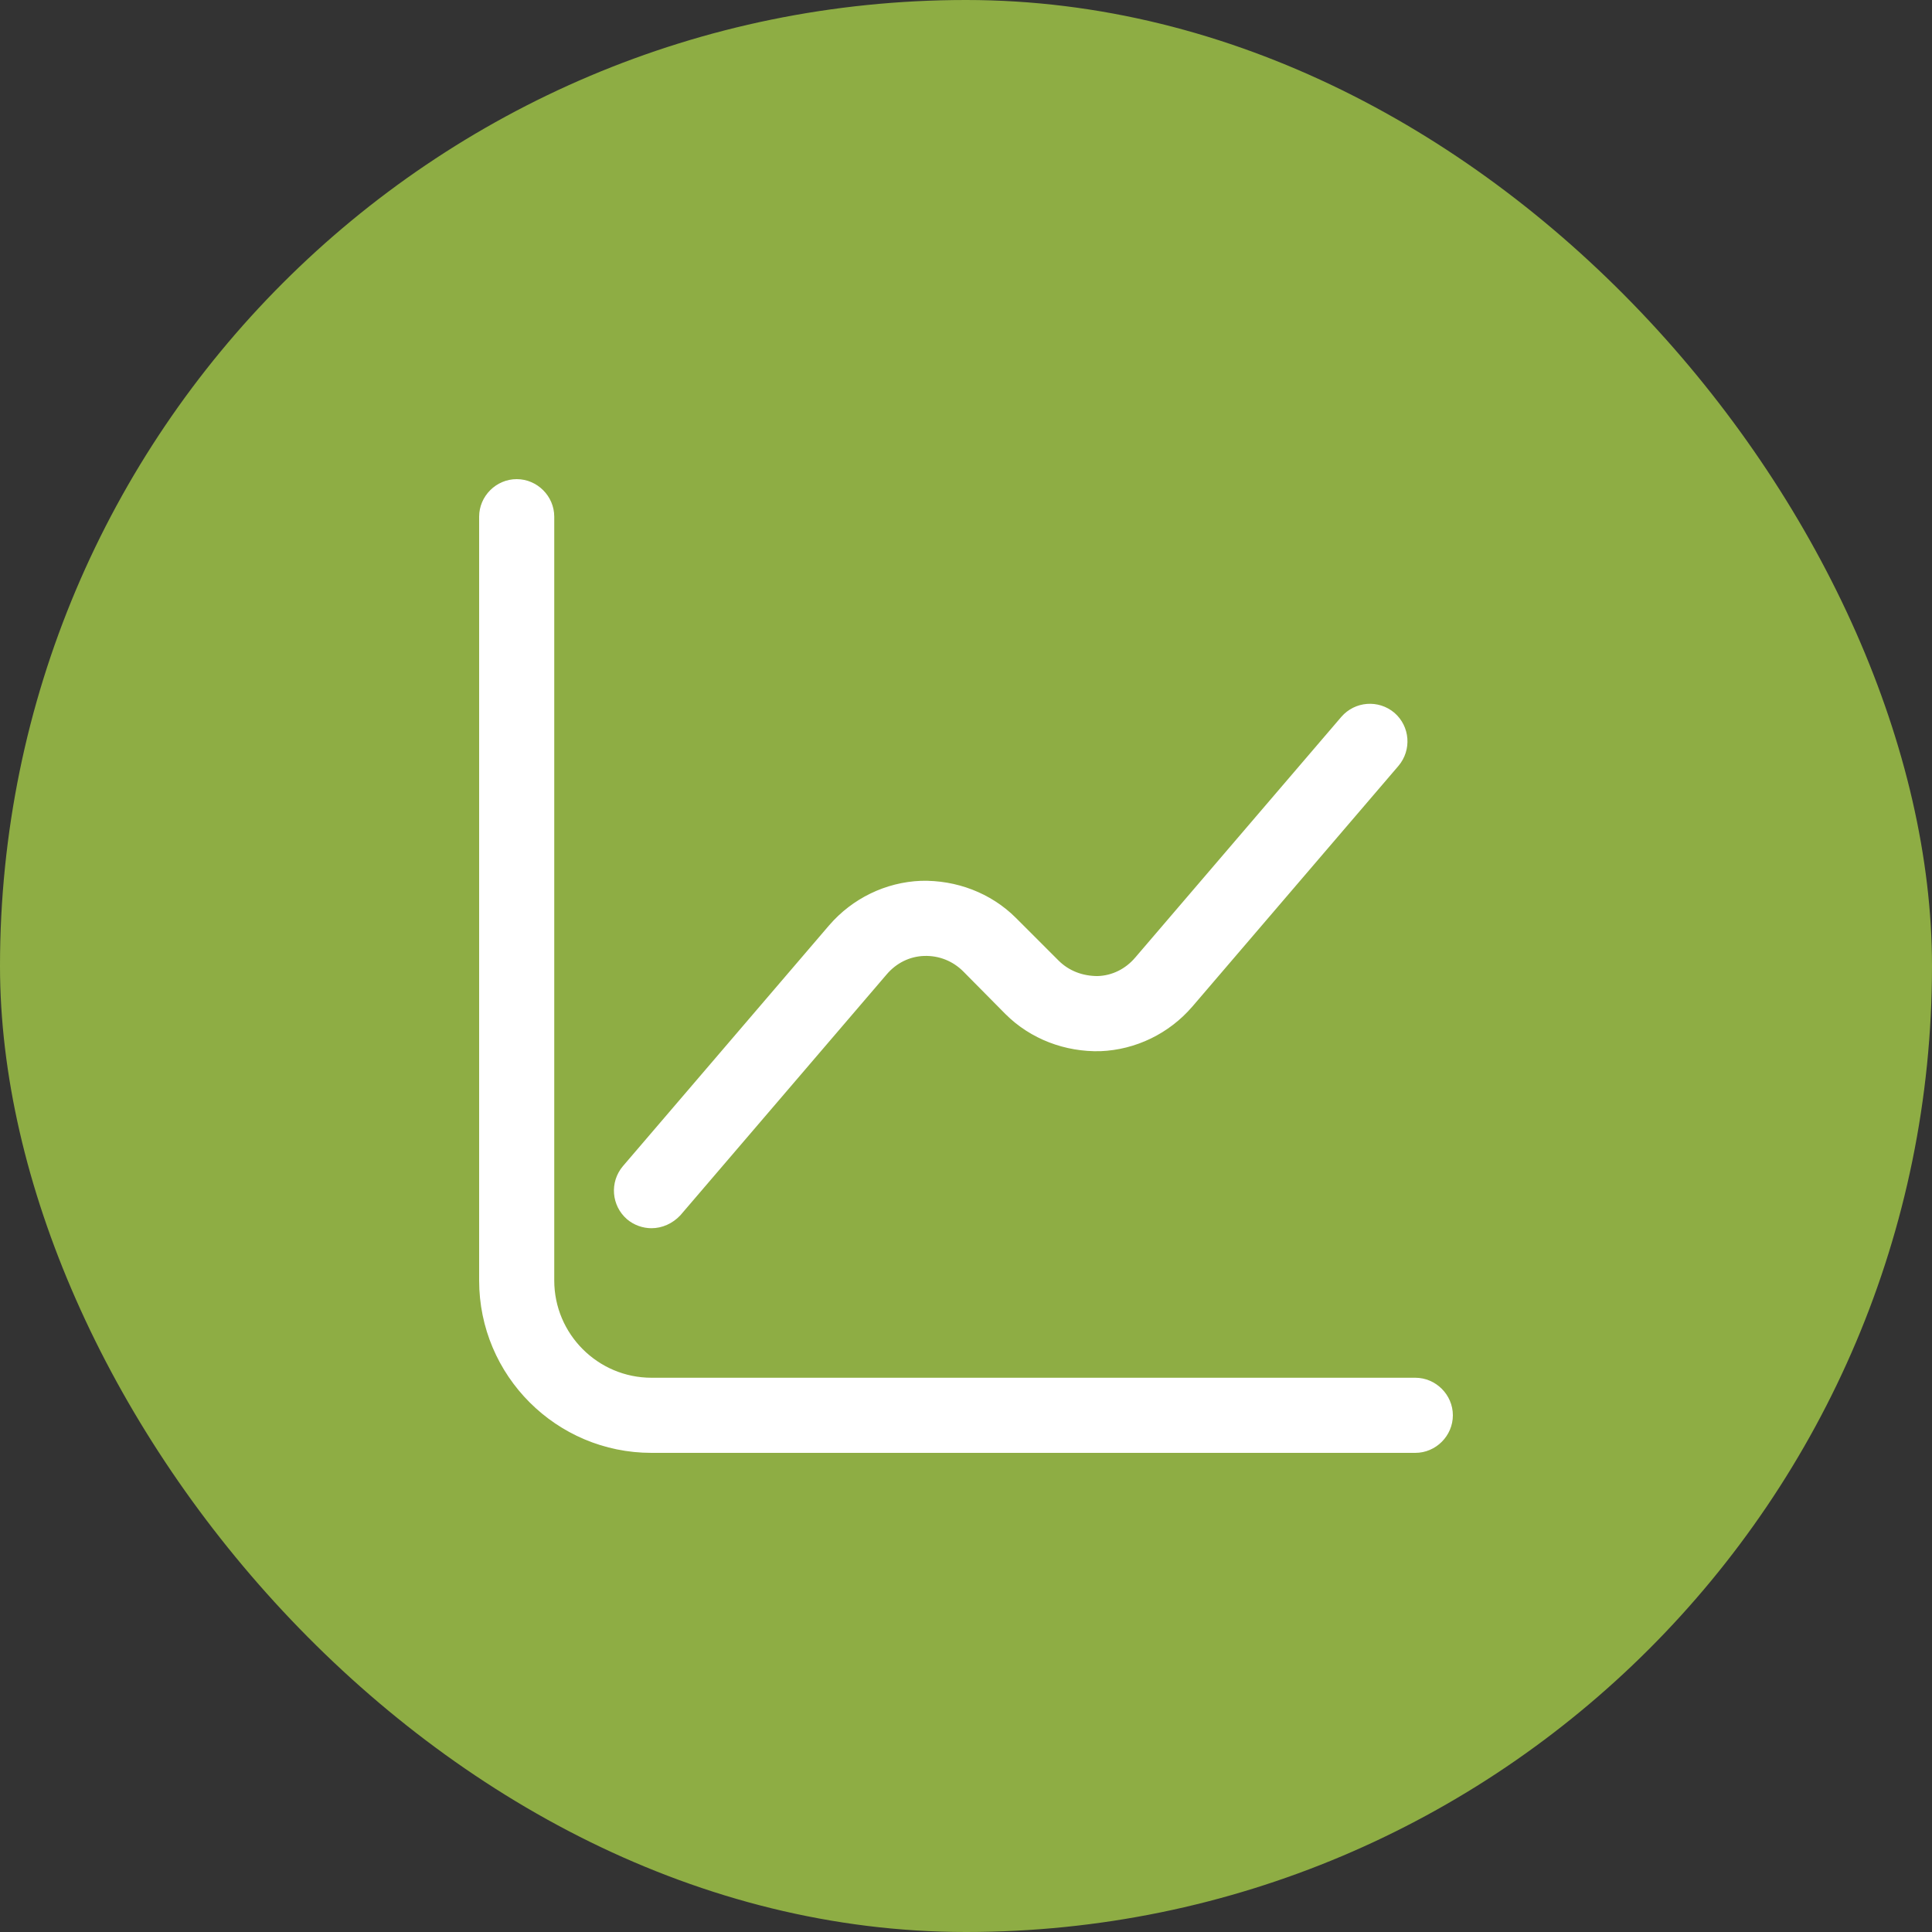
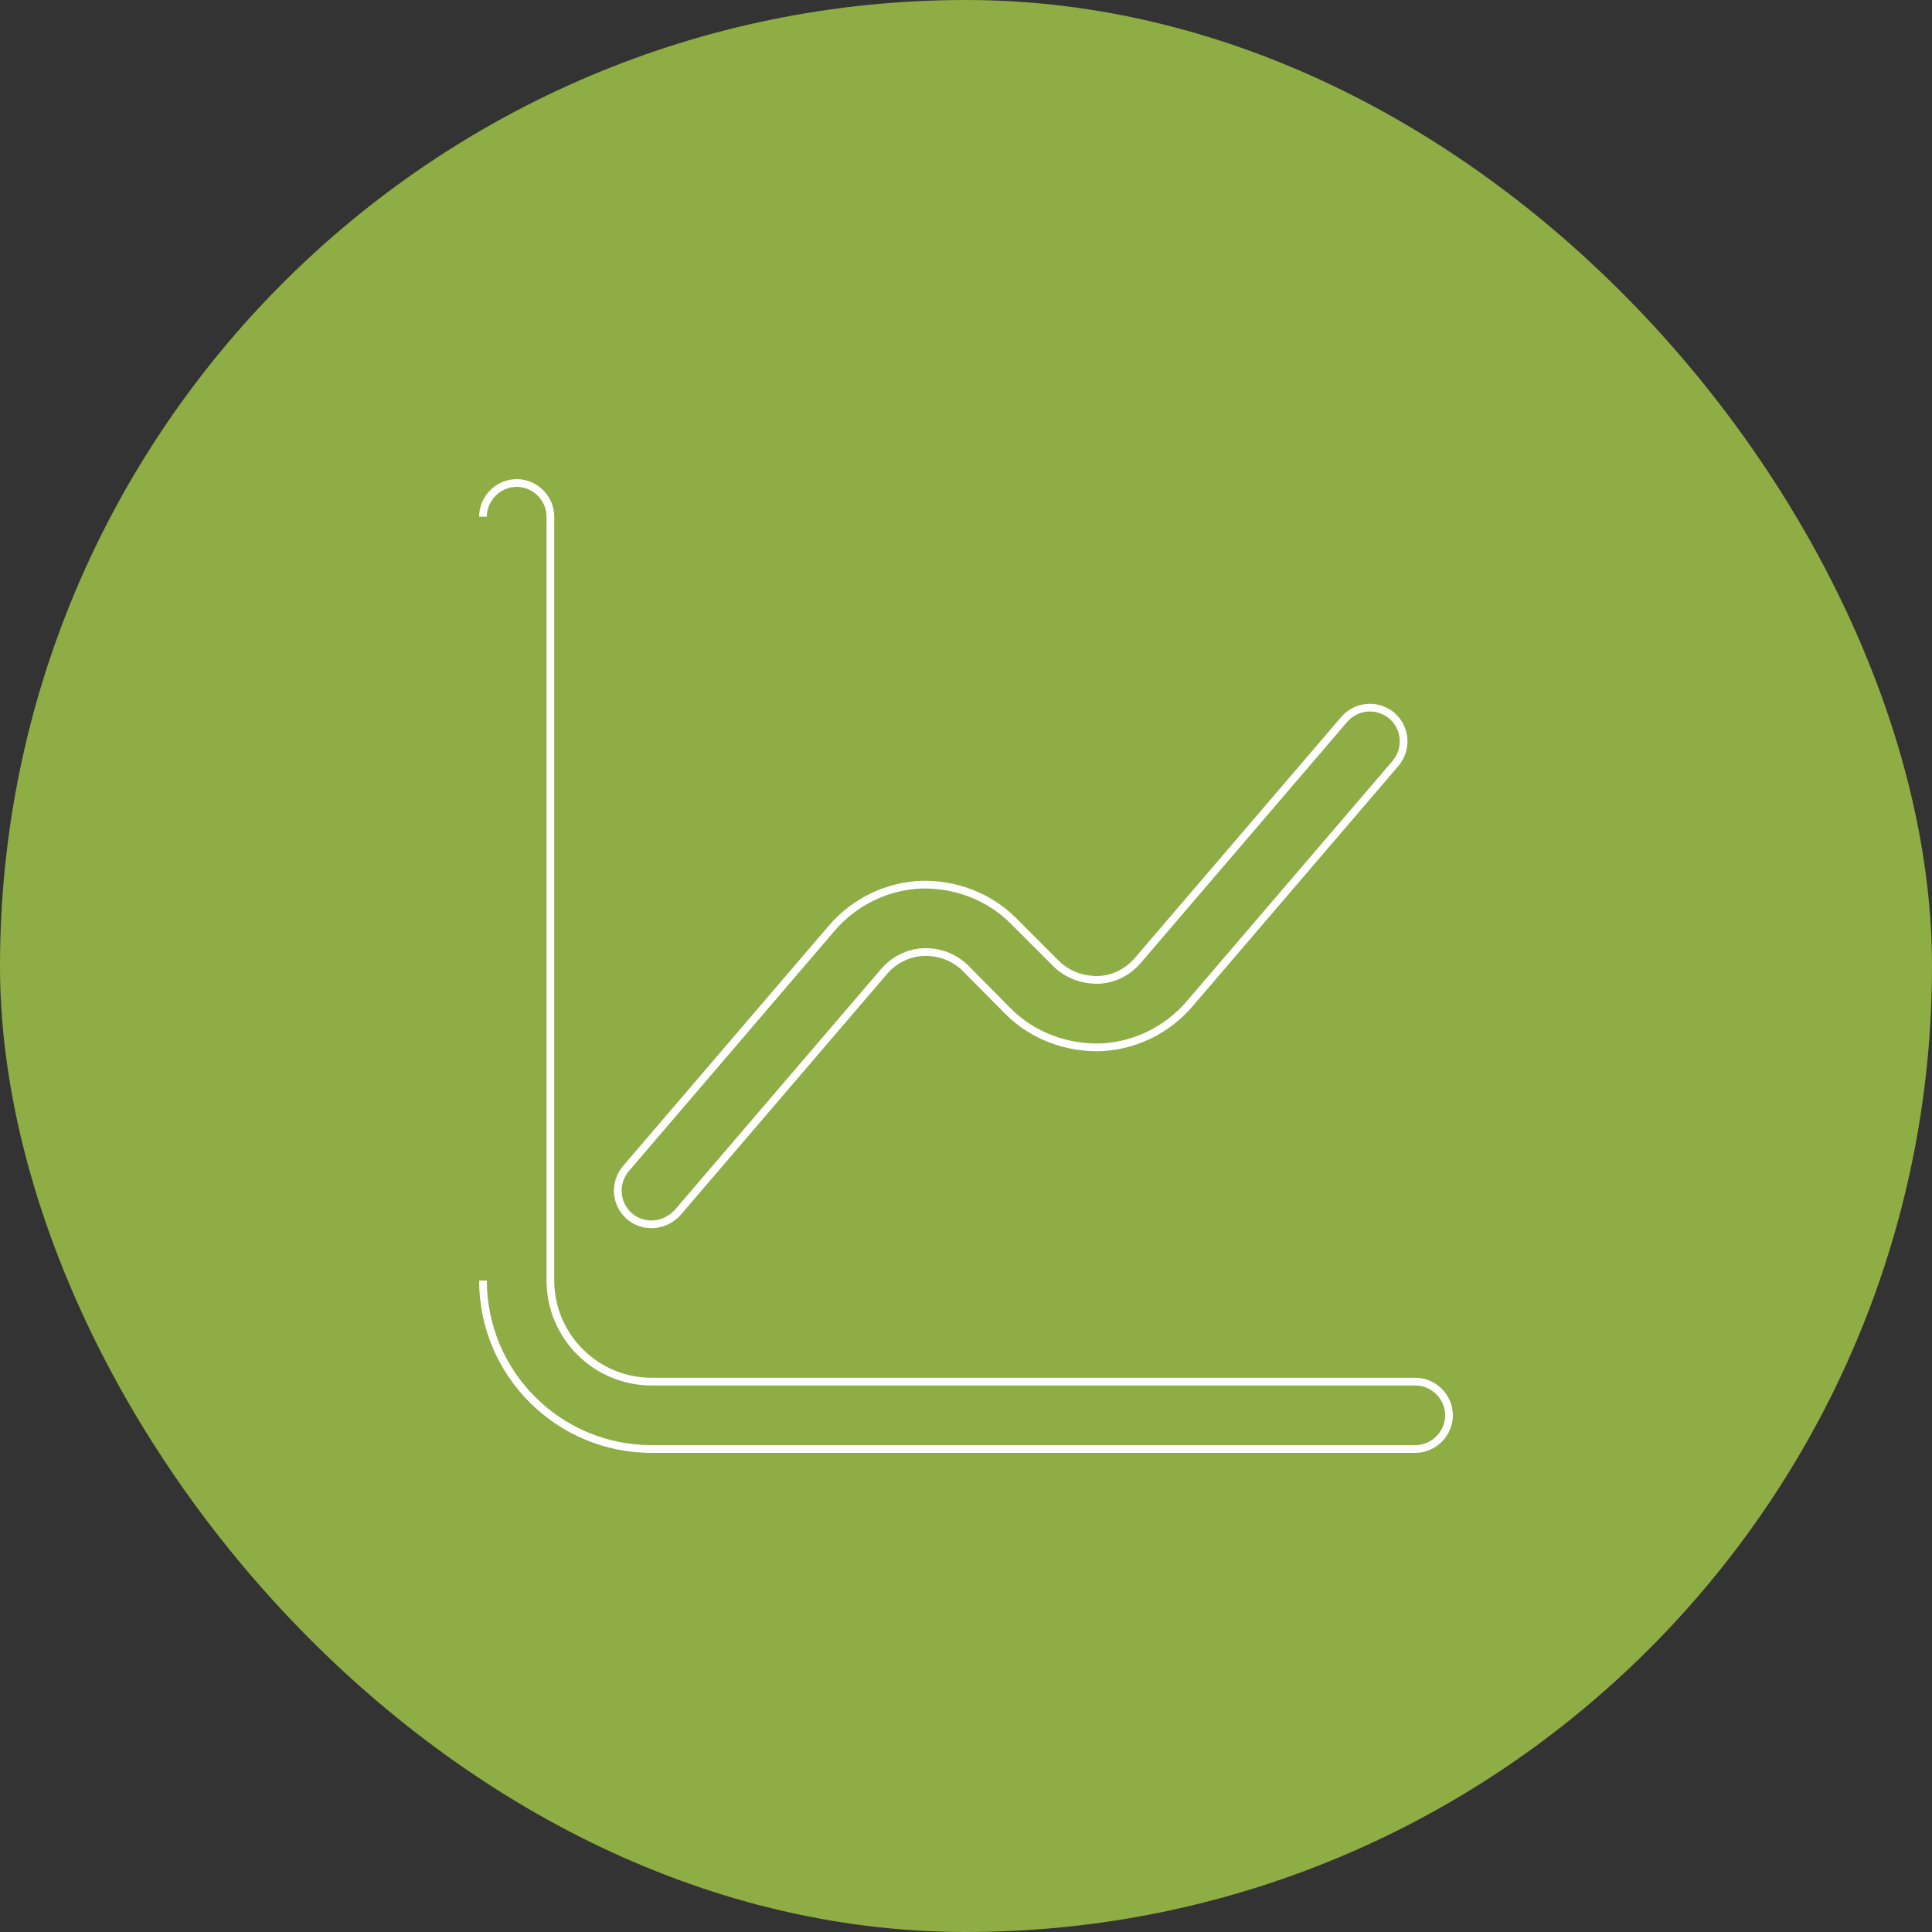
<svg xmlns="http://www.w3.org/2000/svg" width="100" height="100" viewBox="0 0 100 100" fill="none">
  <rect x="0" y="0" width="100" height="100" fill="#333333" stroke="none" />
  <rect width="100" height="100" rx="50" fill="#8EAD44" />
  <mask id="path-2-outside-1_724_1470" maskUnits="userSpaceOnUse" x="24" y="24" width="52" height="52" fill="black">
    <rect fill="white" x="24" y="24" width="52" height="52" />
-     <path fill-rule="evenodd" clip-rule="evenodd" d="M33.721 75H73.256C74.209 75 75 74.209 75 73.256C75 72.302 74.209 71.512 73.256 71.512H33.721C30.837 71.512 28.488 69.163 28.488 66.279V26.744C28.488 25.791 27.698 25 26.744 25C25.791 25 25 25.791 25 26.744V66.279C25 71.093 28.907 75 33.721 75ZM32.581 62.953C32.907 63.233 33.325 63.372 33.721 63.372C34.209 63.372 34.697 63.163 35.069 62.767L45.744 50.302C46.279 49.674 47.023 49.302 47.837 49.279C48.651 49.256 49.418 49.558 49.999 50.139L52.186 52.349C53.441 53.605 55.186 54.256 56.953 54.209C58.721 54.139 60.395 53.325 61.558 51.977L72.232 39.511C72.86 38.767 72.767 37.674 72.046 37.046C71.302 36.419 70.209 36.512 69.581 37.233L58.907 49.698C58.372 50.325 57.627 50.698 56.813 50.721C55.999 50.721 55.232 50.442 54.651 49.86L52.441 47.651C51.186 46.395 49.441 45.744 47.674 45.791C45.907 45.86 44.232 46.674 43.069 48.023L32.395 60.488C31.767 61.233 31.86 62.325 32.581 62.953Z" />
  </mask>
-   <path fill-rule="evenodd" clip-rule="evenodd" d="M33.721 75H73.256C74.209 75 75 74.209 75 73.256C75 72.302 74.209 71.512 73.256 71.512H33.721C30.837 71.512 28.488 69.163 28.488 66.279V26.744C28.488 25.791 27.698 25 26.744 25C25.791 25 25 25.791 25 26.744V66.279C25 71.093 28.907 75 33.721 75ZM32.581 62.953C32.907 63.233 33.325 63.372 33.721 63.372C34.209 63.372 34.697 63.163 35.069 62.767L45.744 50.302C46.279 49.674 47.023 49.302 47.837 49.279C48.651 49.256 49.418 49.558 49.999 50.139L52.186 52.349C53.441 53.605 55.186 54.256 56.953 54.209C58.721 54.139 60.395 53.325 61.558 51.977L72.232 39.511C72.86 38.767 72.767 37.674 72.046 37.046C71.302 36.419 70.209 36.512 69.581 37.233L58.907 49.698C58.372 50.325 57.627 50.698 56.813 50.721C55.999 50.721 55.232 50.442 54.651 49.86L52.441 47.651C51.186 46.395 49.441 45.744 47.674 45.791C45.907 45.86 44.232 46.674 43.069 48.023L32.395 60.488C31.767 61.233 31.86 62.325 32.581 62.953Z" fill="white" />
-   <path d="M32.581 62.953L32.45 63.104L32.451 63.105L32.581 62.953ZM35.069 62.767L35.215 62.905L35.221 62.897L35.069 62.767ZM45.744 50.302L45.896 50.432L45.896 50.432L45.744 50.302ZM47.837 49.279L47.831 49.079L47.837 49.279ZM49.999 50.139L50.142 49.999L50.141 49.998L49.999 50.139ZM52.186 52.349L52.043 52.489L52.044 52.49L52.186 52.349ZM56.953 54.209L56.958 54.409L56.961 54.409L56.953 54.209ZM61.558 51.977L61.709 52.107L61.71 52.107L61.558 51.977ZM72.232 39.511L72.384 39.642L72.385 39.641L72.232 39.511ZM72.046 37.046L72.177 36.896L72.175 36.894L72.046 37.046ZM69.581 37.233L69.43 37.101L69.429 37.102L69.581 37.233ZM58.907 49.698L58.755 49.568L58.754 49.568L58.907 49.698ZM56.813 50.721V50.921L56.819 50.921L56.813 50.721ZM54.651 49.86L54.792 49.719L54.792 49.719L54.651 49.86ZM52.441 47.651L52.3 47.792L52.3 47.792L52.441 47.651ZM47.674 45.791L47.669 45.591L47.666 45.591L47.674 45.791ZM43.069 48.023L42.918 47.893L42.917 47.893L43.069 48.023ZM32.395 60.488L32.243 60.358L32.242 60.359L32.395 60.488ZM73.256 74.8H33.721V75.2H73.256V74.8ZM74.8 73.256C74.8 74.099 74.099 74.8 73.256 74.8V75.2C74.32 75.2 75.2 74.32 75.2 73.256H74.8ZM73.256 71.712C74.099 71.712 74.8 72.413 74.8 73.256H75.2C75.2 72.192 74.32 71.312 73.256 71.312V71.712ZM33.721 71.712H73.256V71.312H33.721V71.712ZM28.288 66.279C28.288 69.273 30.727 71.712 33.721 71.712V71.312C30.948 71.312 28.688 69.052 28.688 66.279H28.288ZM28.288 26.744V66.279H28.688V26.744H28.288ZM26.744 25.2C27.587 25.2 28.288 25.901 28.288 26.744H28.688C28.688 25.68 27.808 24.8 26.744 24.8V25.2ZM25.2 26.744C25.2 25.901 25.901 25.2 26.744 25.2V24.8C25.68 24.8 24.8 25.68 24.8 26.744H25.2ZM25.2 66.279V26.744H24.8V66.279H25.2ZM33.721 74.8C29.017 74.8 25.2 70.983 25.2 66.279H24.8C24.8 71.204 28.797 75.2 33.721 75.2V74.8ZM33.721 63.172C33.37 63.172 32.998 63.048 32.711 62.802L32.451 63.105C32.815 63.417 33.28 63.572 33.721 63.572V63.172ZM34.924 62.63C34.588 62.987 34.151 63.172 33.721 63.172V63.572C34.267 63.572 34.807 63.338 35.215 62.904L34.924 62.63ZM45.592 50.172L34.917 62.637L35.221 62.897L45.896 50.432L45.592 50.172ZM47.831 49.079C46.958 49.104 46.161 49.504 45.592 50.173L45.896 50.432C46.396 49.845 47.088 49.501 47.843 49.479L47.831 49.079ZM50.141 49.998C49.52 49.378 48.7 49.054 47.831 49.079L47.843 49.479C48.602 49.457 49.316 49.739 49.858 50.281L50.141 49.998ZM52.328 52.208L50.142 49.999L49.857 50.28L52.043 52.489L52.328 52.208ZM56.948 54.009C55.232 54.054 53.542 53.422 52.327 52.207L52.044 52.49C53.341 53.787 55.139 54.457 56.958 54.409L56.948 54.009ZM61.406 51.846C60.279 53.153 58.657 53.942 56.945 54.009L56.961 54.409C58.784 54.337 60.511 53.498 61.709 52.107L61.406 51.846ZM72.08 39.382L61.406 51.847L61.71 52.107L72.384 39.642L72.08 39.382ZM71.915 37.197C72.554 37.754 72.636 38.722 72.079 39.383L72.385 39.641C73.084 38.812 72.98 37.595 72.177 36.896L71.915 37.197ZM69.732 37.364C70.288 36.725 71.257 36.642 71.917 37.199L72.175 36.894C71.347 36.195 70.129 36.298 69.43 37.101L69.732 37.364ZM59.058 49.828L69.733 37.363L69.429 37.102L58.755 49.568L59.058 49.828ZM56.819 50.921C57.693 50.896 58.489 50.496 59.059 49.827L58.754 49.568C58.254 50.155 57.562 50.499 56.808 50.521L56.819 50.921ZM54.509 50.002C55.133 50.625 55.953 50.921 56.813 50.921V50.521C56.046 50.521 55.332 50.258 54.792 49.719L54.509 50.002ZM52.3 47.792L54.509 50.002L54.792 49.719L52.583 47.51L52.3 47.792ZM47.679 45.99C49.395 45.945 51.085 46.578 52.3 47.792L52.583 47.51C51.286 46.213 49.488 45.543 47.669 45.591L47.679 45.99ZM43.221 48.154C44.348 46.846 45.971 46.058 47.682 45.99L47.666 45.591C45.843 45.663 44.116 46.502 42.918 47.893L43.221 48.154ZM32.547 60.618L43.221 48.153L42.917 47.893L32.243 60.358L32.547 60.618ZM32.712 62.803C32.073 62.246 31.991 61.278 32.548 60.617L32.242 60.359C31.543 61.187 31.647 62.405 32.45 63.104L32.712 62.803Z" fill="white" mask="url(#path-2-outside-1_724_1470)" />
+   <path d="M32.581 62.953L32.45 63.104L32.451 63.105L32.581 62.953ZM35.069 62.767L35.215 62.905L35.221 62.897L35.069 62.767ZM45.744 50.302L45.896 50.432L45.896 50.432L45.744 50.302ZM47.837 49.279L47.831 49.079L47.837 49.279ZM49.999 50.139L50.142 49.999L50.141 49.998L49.999 50.139ZM52.186 52.349L52.043 52.489L52.044 52.49L52.186 52.349ZM56.953 54.209L56.958 54.409L56.961 54.409L56.953 54.209ZM61.558 51.977L61.709 52.107L61.71 52.107L61.558 51.977ZM72.232 39.511L72.384 39.642L72.385 39.641L72.232 39.511ZM72.046 37.046L72.177 36.896L72.175 36.894L72.046 37.046ZM69.581 37.233L69.43 37.101L69.429 37.102L69.581 37.233ZM58.907 49.698L58.755 49.568L58.754 49.568L58.907 49.698ZM56.813 50.721V50.921L56.819 50.921L56.813 50.721ZM54.651 49.86L54.792 49.719L54.792 49.719L54.651 49.86ZM52.441 47.651L52.3 47.792L52.3 47.792L52.441 47.651ZM47.674 45.791L47.669 45.591L47.666 45.591L47.674 45.791ZM43.069 48.023L42.918 47.893L42.917 47.893L43.069 48.023ZM32.395 60.488L32.243 60.358L32.242 60.359L32.395 60.488ZM73.256 74.8H33.721V75.2H73.256V74.8ZM74.8 73.256C74.8 74.099 74.099 74.8 73.256 74.8V75.2C74.32 75.2 75.2 74.32 75.2 73.256H74.8ZM73.256 71.712C74.099 71.712 74.8 72.413 74.8 73.256H75.2C75.2 72.192 74.32 71.312 73.256 71.312V71.712ZM33.721 71.712H73.256V71.312H33.721V71.712ZM28.288 66.279C28.288 69.273 30.727 71.712 33.721 71.712V71.312C30.948 71.312 28.688 69.052 28.688 66.279H28.288ZM28.288 26.744V66.279H28.688V26.744H28.288ZM26.744 25.2C27.587 25.2 28.288 25.901 28.288 26.744H28.688C28.688 25.68 27.808 24.8 26.744 24.8V25.2ZM25.2 26.744C25.2 25.901 25.901 25.2 26.744 25.2V24.8C25.68 24.8 24.8 25.68 24.8 26.744H25.2ZM25.2 66.279V26.744H24.8H25.2ZM33.721 74.8C29.017 74.8 25.2 70.983 25.2 66.279H24.8C24.8 71.204 28.797 75.2 33.721 75.2V74.8ZM33.721 63.172C33.37 63.172 32.998 63.048 32.711 62.802L32.451 63.105C32.815 63.417 33.28 63.572 33.721 63.572V63.172ZM34.924 62.63C34.588 62.987 34.151 63.172 33.721 63.172V63.572C34.267 63.572 34.807 63.338 35.215 62.904L34.924 62.63ZM45.592 50.172L34.917 62.637L35.221 62.897L45.896 50.432L45.592 50.172ZM47.831 49.079C46.958 49.104 46.161 49.504 45.592 50.173L45.896 50.432C46.396 49.845 47.088 49.501 47.843 49.479L47.831 49.079ZM50.141 49.998C49.52 49.378 48.7 49.054 47.831 49.079L47.843 49.479C48.602 49.457 49.316 49.739 49.858 50.281L50.141 49.998ZM52.328 52.208L50.142 49.999L49.857 50.28L52.043 52.489L52.328 52.208ZM56.948 54.009C55.232 54.054 53.542 53.422 52.327 52.207L52.044 52.49C53.341 53.787 55.139 54.457 56.958 54.409L56.948 54.009ZM61.406 51.846C60.279 53.153 58.657 53.942 56.945 54.009L56.961 54.409C58.784 54.337 60.511 53.498 61.709 52.107L61.406 51.846ZM72.08 39.382L61.406 51.847L61.71 52.107L72.384 39.642L72.08 39.382ZM71.915 37.197C72.554 37.754 72.636 38.722 72.079 39.383L72.385 39.641C73.084 38.812 72.98 37.595 72.177 36.896L71.915 37.197ZM69.732 37.364C70.288 36.725 71.257 36.642 71.917 37.199L72.175 36.894C71.347 36.195 70.129 36.298 69.43 37.101L69.732 37.364ZM59.058 49.828L69.733 37.363L69.429 37.102L58.755 49.568L59.058 49.828ZM56.819 50.921C57.693 50.896 58.489 50.496 59.059 49.827L58.754 49.568C58.254 50.155 57.562 50.499 56.808 50.521L56.819 50.921ZM54.509 50.002C55.133 50.625 55.953 50.921 56.813 50.921V50.521C56.046 50.521 55.332 50.258 54.792 49.719L54.509 50.002ZM52.3 47.792L54.509 50.002L54.792 49.719L52.583 47.51L52.3 47.792ZM47.679 45.99C49.395 45.945 51.085 46.578 52.3 47.792L52.583 47.51C51.286 46.213 49.488 45.543 47.669 45.591L47.679 45.99ZM43.221 48.154C44.348 46.846 45.971 46.058 47.682 45.99L47.666 45.591C45.843 45.663 44.116 46.502 42.918 47.893L43.221 48.154ZM32.547 60.618L43.221 48.153L42.917 47.893L32.243 60.358L32.547 60.618ZM32.712 62.803C32.073 62.246 31.991 61.278 32.548 60.617L32.242 60.359C31.543 61.187 31.647 62.405 32.45 63.104L32.712 62.803Z" fill="white" mask="url(#path-2-outside-1_724_1470)" />
</svg>